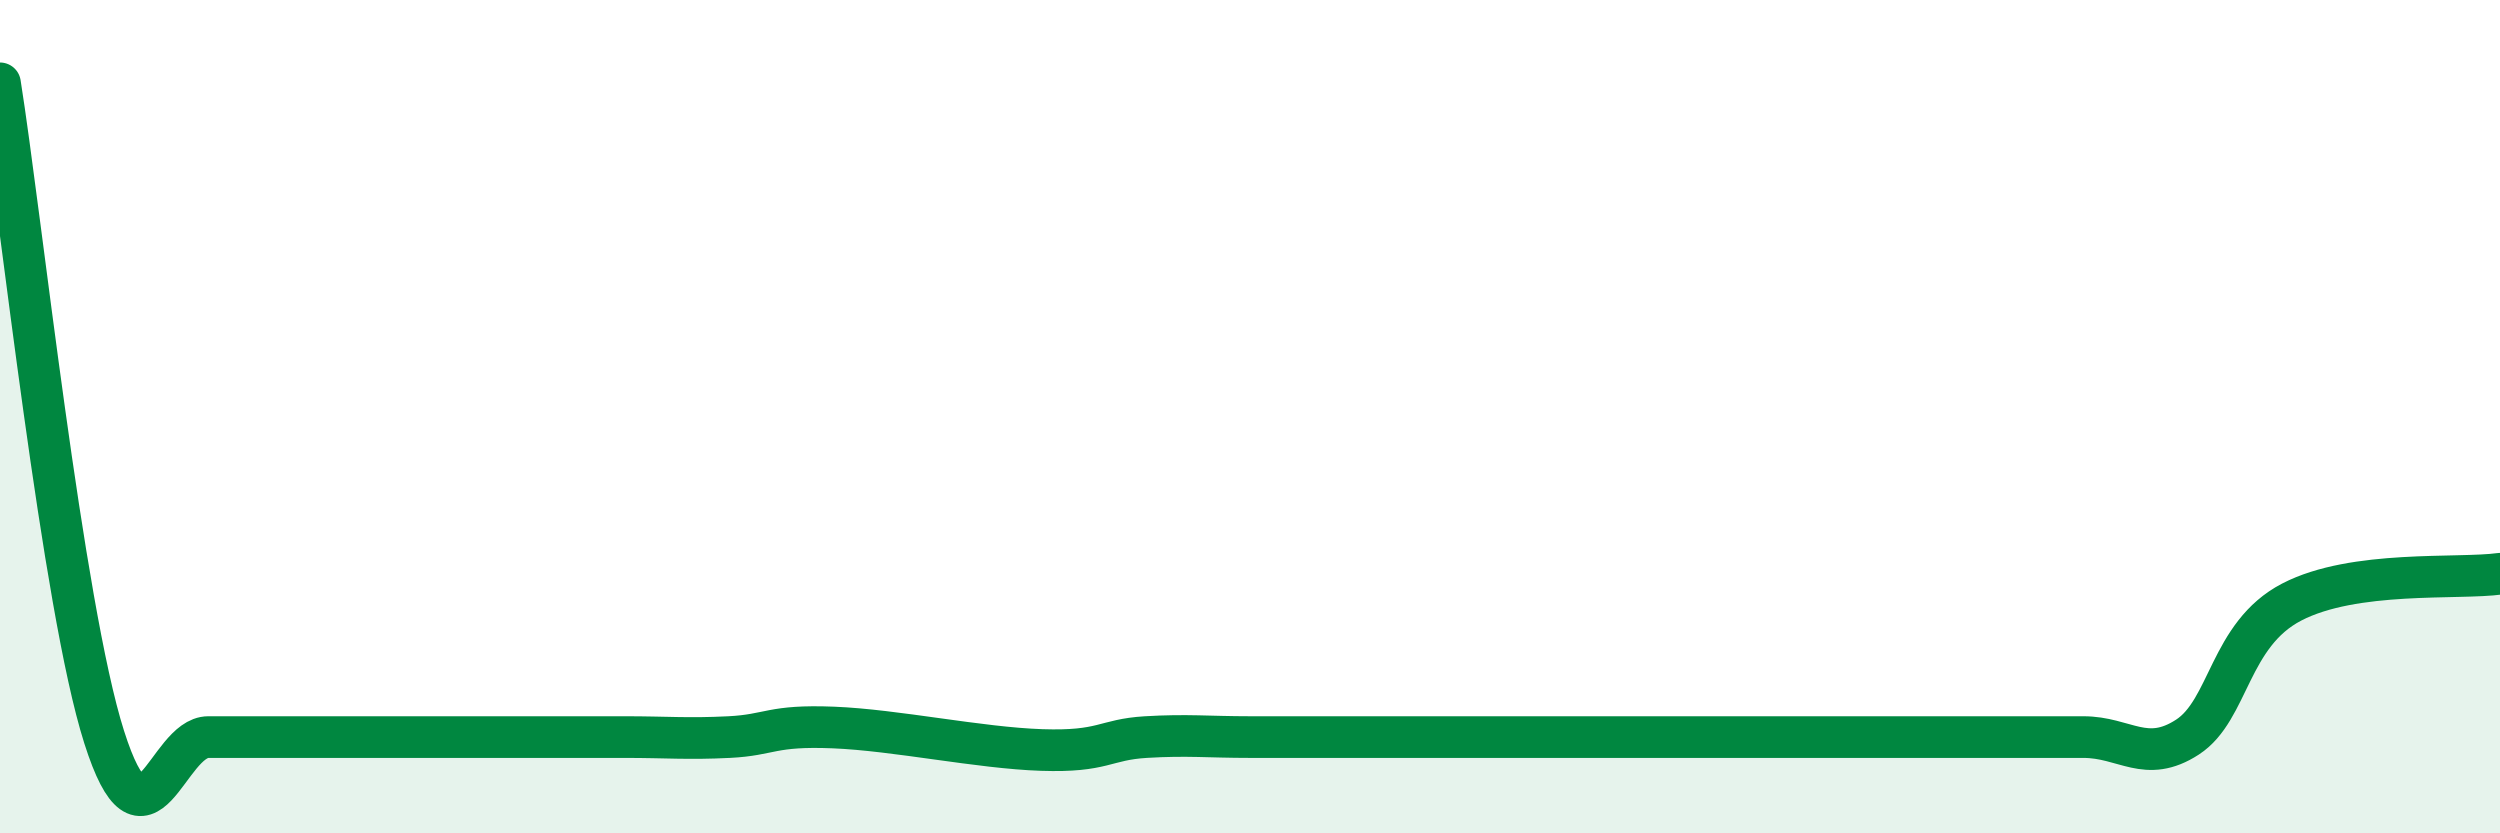
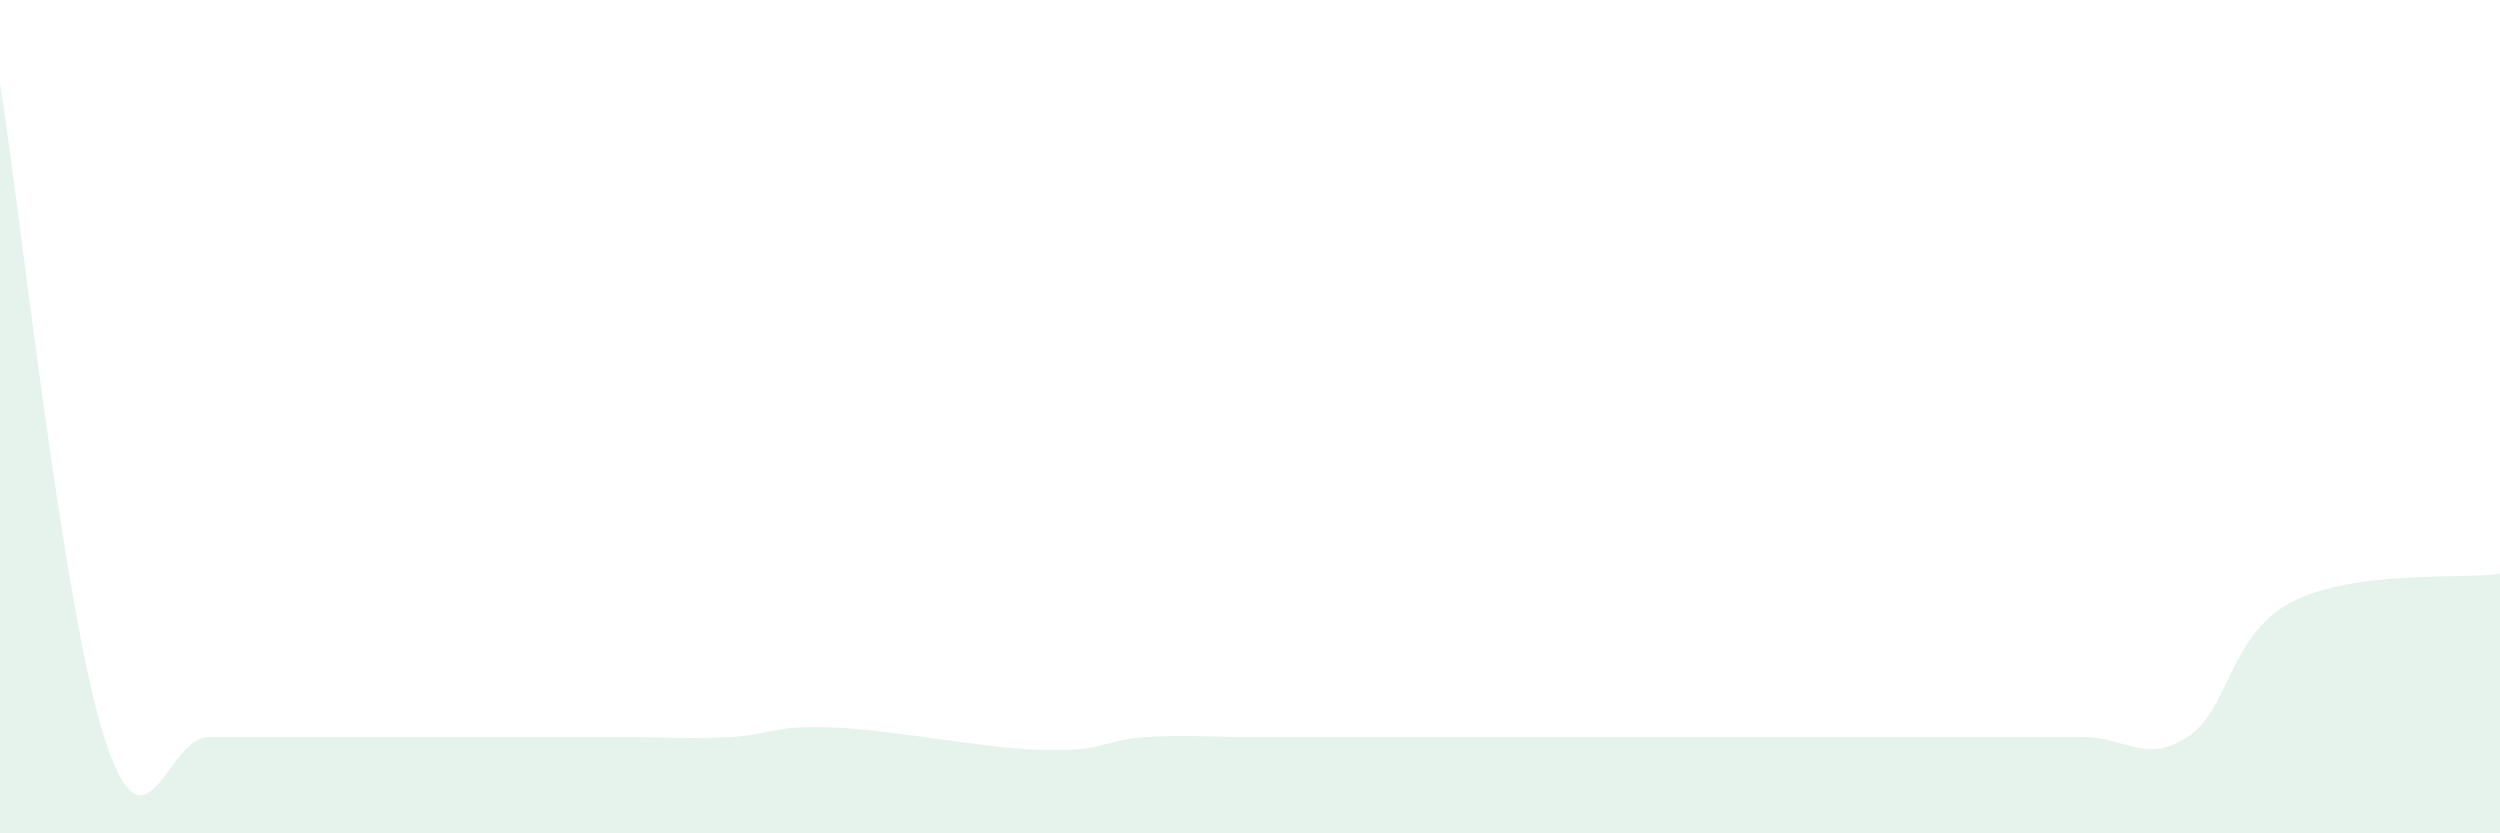
<svg xmlns="http://www.w3.org/2000/svg" width="60" height="20" viewBox="0 0 60 20">
  <path d="M 0,2 C 0.5,5.14 1.5,14.55 2.5,17.69 C 3.5,20.83 4,17.69 5,17.69 C 6,17.69 6.5,17.69 7.5,17.69 C 8.5,17.69 9,17.69 10,17.69 C 11,17.69 11.5,17.69 12.5,17.69 C 13.5,17.69 14,17.69 15,17.69 C 16,17.69 16.5,17.74 17.5,17.69 C 18.5,17.64 18.5,17.4 20,17.46 C 21.5,17.52 23.5,17.95 25,18 C 26.5,18.05 26.5,17.75 27.5,17.69 C 28.5,17.63 29,17.69 30,17.69 C 31,17.69 31.5,17.69 32.5,17.69 C 33.5,17.69 34,17.69 35,17.69 C 36,17.69 36.5,17.69 37.5,17.69 C 38.5,17.69 39,17.69 40,17.69 C 41,17.69 41.5,17.69 42.5,17.69 C 43.5,17.69 44,17.69 45,17.69 C 46,17.69 46.5,17.69 47.5,17.69 C 48.5,17.69 49,17.69 50,17.69 C 51,17.69 51.5,18.34 52.5,17.69 C 53.5,17.04 53.5,15.23 55,14.45 C 56.5,13.67 59,13.91 60,13.77L60 20L0 20Z" fill="#008740" opacity="0.1" stroke-linecap="round" stroke-linejoin="round" />
-   <path d="M 0,2 C 0.5,5.14 1.5,14.55 2.5,17.69 C 3.5,20.83 4,17.69 5,17.69 C 6,17.69 6.5,17.69 7.5,17.69 C 8.5,17.69 9,17.69 10,17.69 C 11,17.69 11.5,17.69 12.5,17.69 C 13.5,17.69 14,17.69 15,17.69 C 16,17.69 16.5,17.74 17.5,17.69 C 18.5,17.64 18.5,17.4 20,17.46 C 21.5,17.52 23.5,17.95 25,18 C 26.5,18.05 26.5,17.75 27.5,17.69 C 28.5,17.63 29,17.69 30,17.69 C 31,17.69 31.5,17.69 32.5,17.69 C 33.5,17.69 34,17.69 35,17.69 C 36,17.69 36.5,17.69 37.5,17.69 C 38.5,17.69 39,17.69 40,17.69 C 41,17.69 41.5,17.69 42.5,17.69 C 43.5,17.69 44,17.69 45,17.69 C 46,17.69 46.5,17.69 47.5,17.69 C 48.5,17.69 49,17.69 50,17.69 C 51,17.69 51.5,18.34 52.5,17.69 C 53.5,17.04 53.5,15.23 55,14.45 C 56.5,13.67 59,13.91 60,13.77" stroke="#008740" stroke-width="1" fill="none" stroke-linecap="round" stroke-linejoin="round" />
</svg>